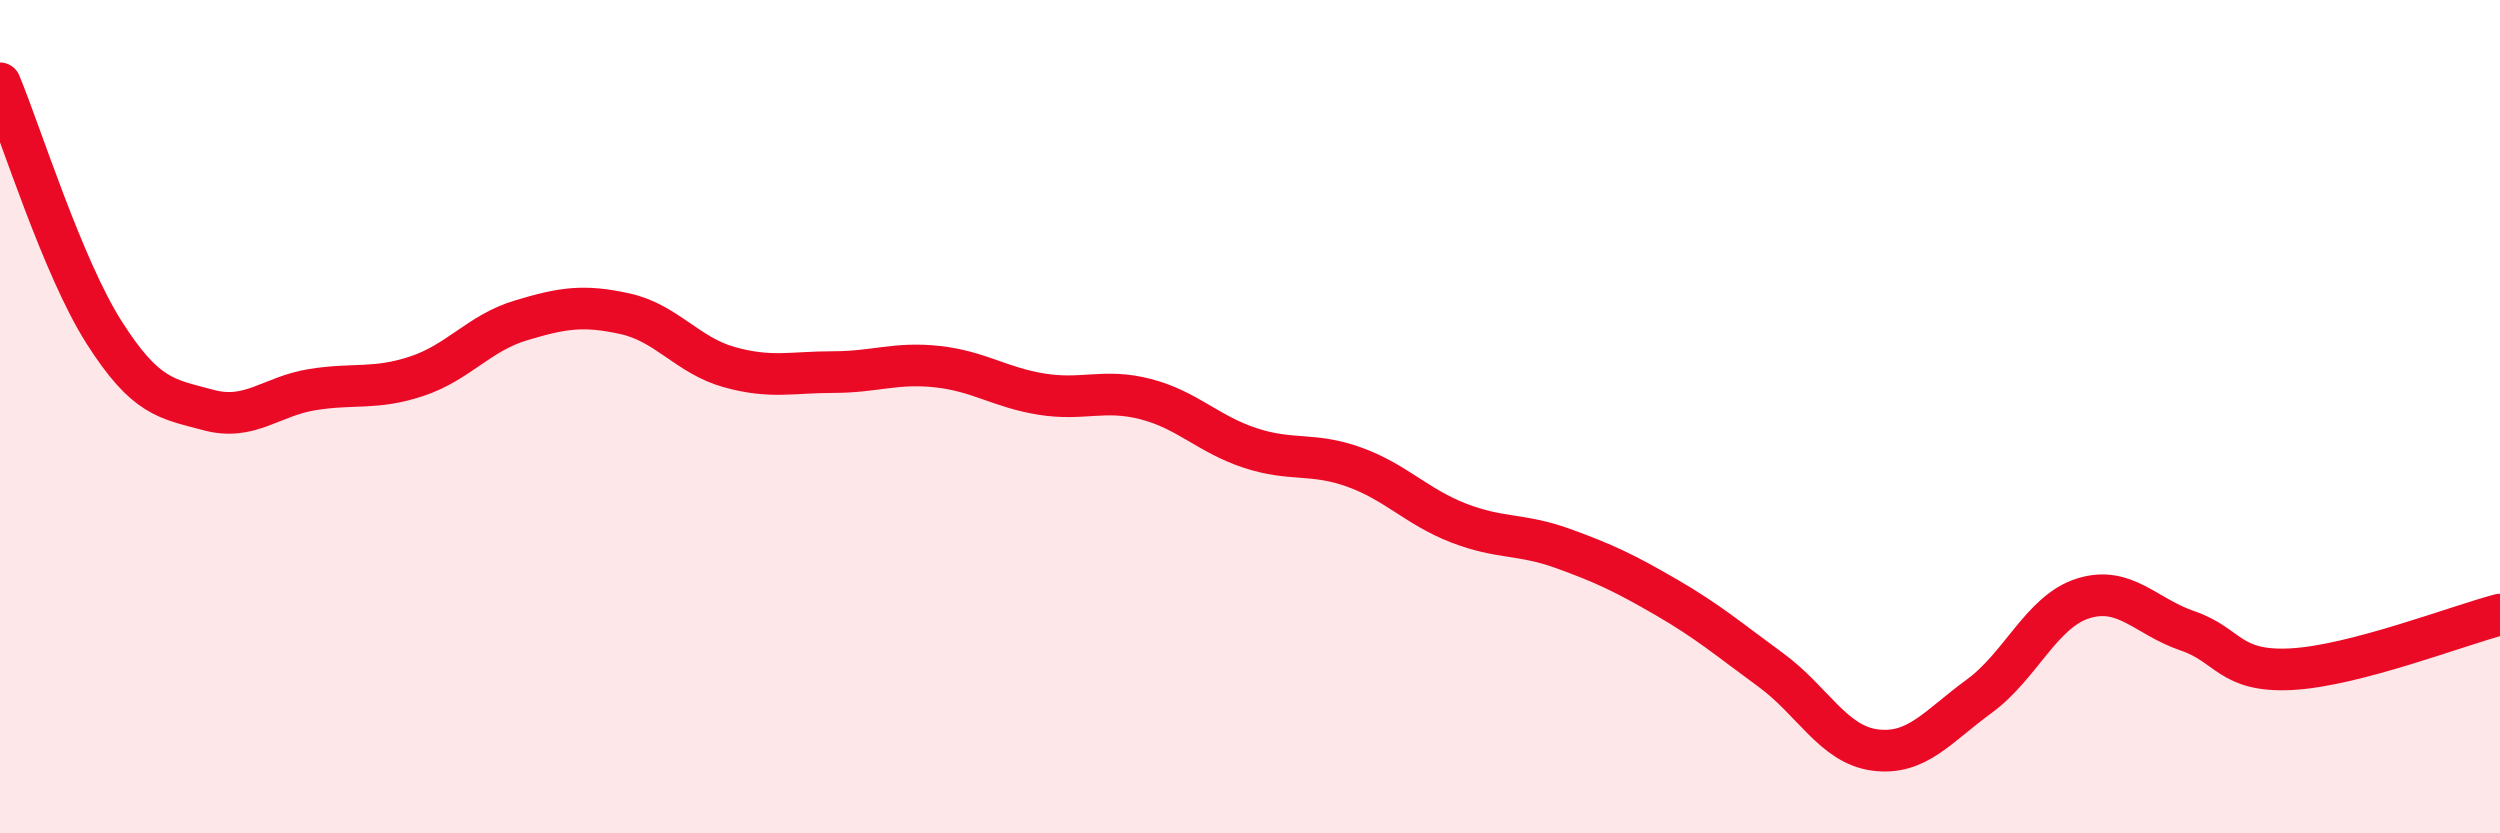
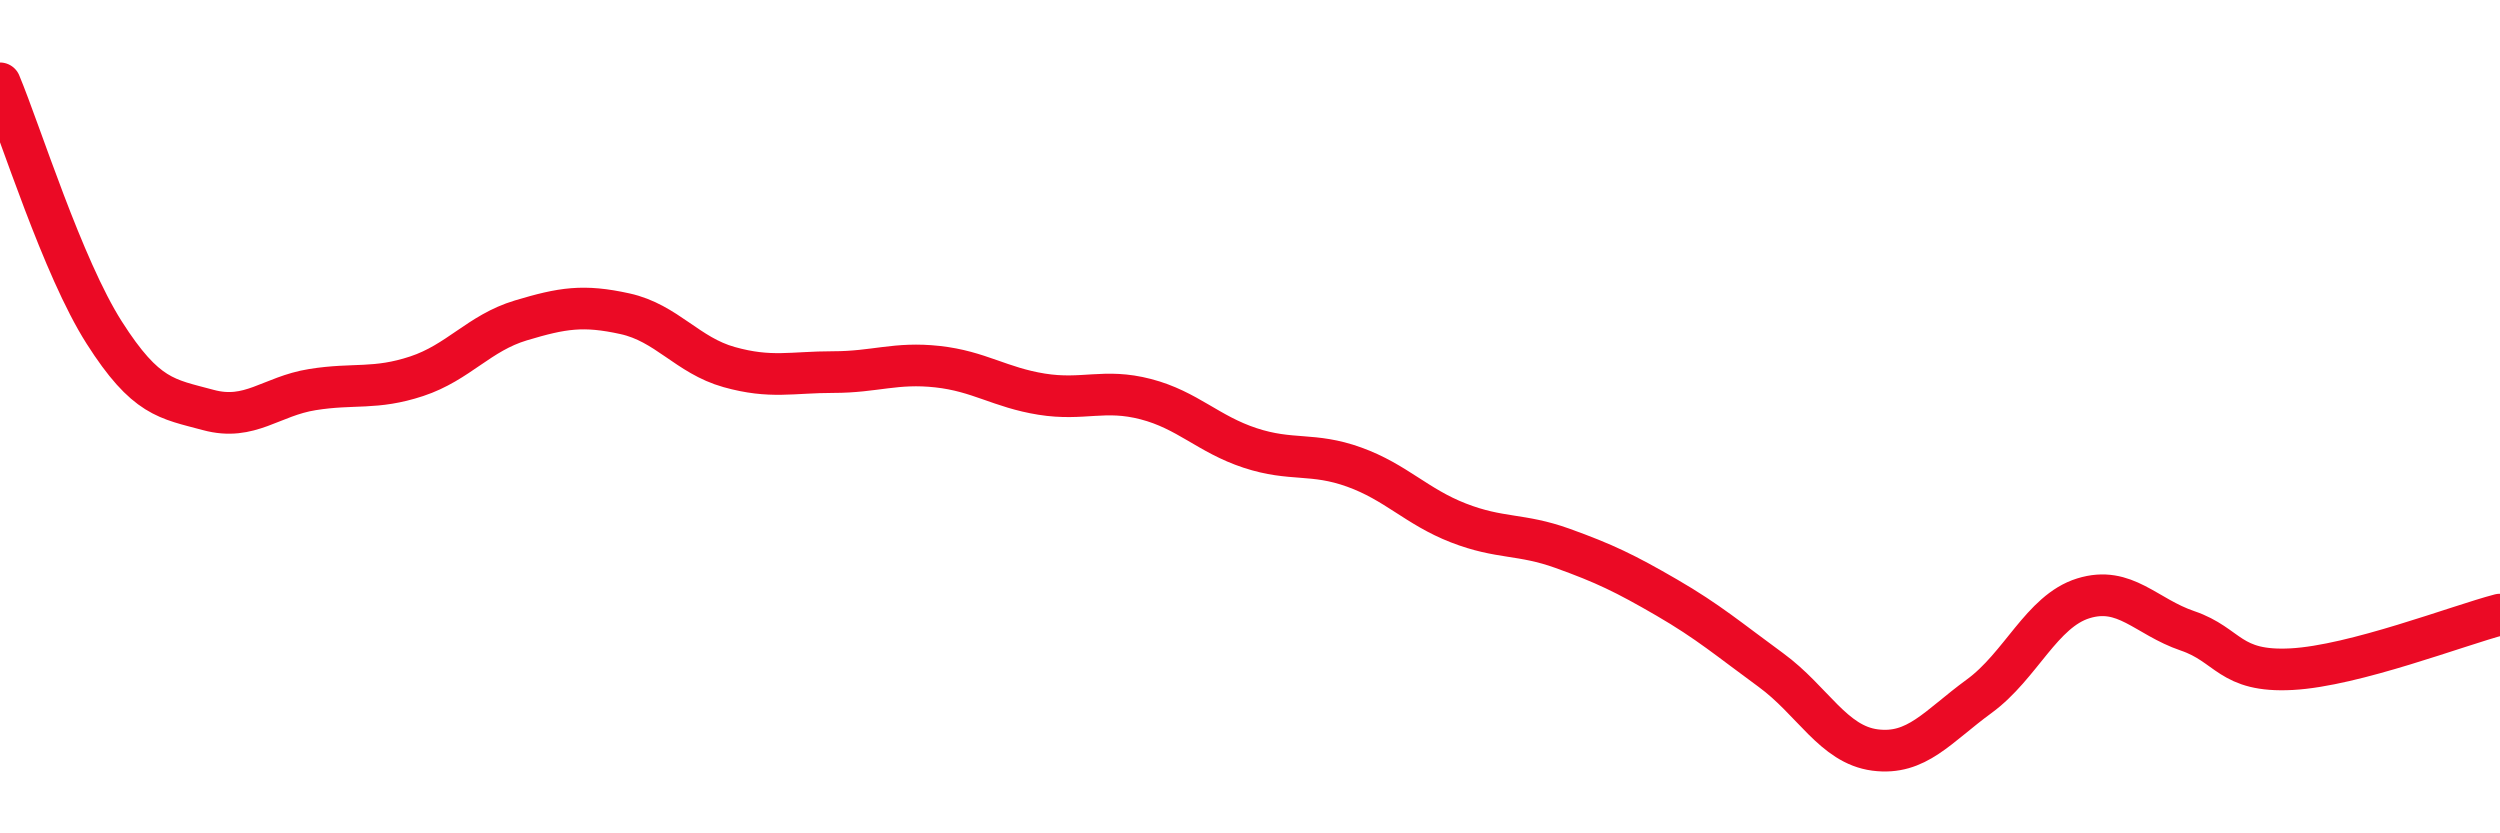
<svg xmlns="http://www.w3.org/2000/svg" width="60" height="20" viewBox="0 0 60 20">
-   <path d="M 0,2 C 0.5,3.2 1.5,6.41 2.5,7.98 C 3.5,9.55 4,9.57 5,9.84 C 6,10.11 6.5,9.51 7.5,9.35 C 8.5,9.19 9,9.36 10,9.03 C 11,8.7 11.5,7.99 12.5,7.69 C 13.5,7.39 14,7.31 15,7.53 C 16,7.75 16.5,8.53 17.5,8.81 C 18.5,9.09 19,8.93 20,8.93 C 21,8.93 21.5,8.69 22.5,8.8 C 23.5,8.91 24,9.3 25,9.46 C 26,9.62 26.5,9.32 27.5,9.58 C 28.5,9.84 29,10.42 30,10.75 C 31,11.08 31.5,10.85 32.5,11.21 C 33.5,11.57 34,12.16 35,12.55 C 36,12.94 36.5,12.8 37.5,13.16 C 38.5,13.52 39,13.76 40,14.34 C 41,14.92 41.5,15.35 42.5,16.08 C 43.5,16.81 44,17.87 45,18 C 46,18.13 46.5,17.44 47.5,16.71 C 48.5,15.98 49,14.67 50,14.36 C 51,14.05 51.5,14.8 52.5,15.14 C 53.5,15.48 53.5,16.14 55,16.06 C 56.5,15.98 59,15.01 60,14.75L60 20L0 20Z" fill="#EB0A25" opacity="0.1" stroke-linecap="round" stroke-linejoin="round" />
  <path d="M 0,2 C 0.5,3.2 1.5,6.41 2.5,7.98 C 3.5,9.55 4,9.57 5,9.84 C 6,10.11 6.5,9.51 7.5,9.35 C 8.5,9.19 9,9.36 10,9.03 C 11,8.7 11.5,7.99 12.5,7.69 C 13.5,7.39 14,7.31 15,7.53 C 16,7.75 16.5,8.53 17.5,8.81 C 18.5,9.09 19,8.93 20,8.93 C 21,8.93 21.5,8.69 22.5,8.8 C 23.5,8.91 24,9.3 25,9.46 C 26,9.62 26.5,9.32 27.5,9.58 C 28.5,9.84 29,10.42 30,10.75 C 31,11.08 31.5,10.85 32.5,11.21 C 33.5,11.57 34,12.16 35,12.55 C 36,12.94 36.5,12.8 37.5,13.16 C 38.5,13.52 39,13.76 40,14.34 C 41,14.92 41.5,15.35 42.5,16.08 C 43.5,16.81 44,17.87 45,18 C 46,18.13 46.5,17.44 47.5,16.71 C 48.5,15.98 49,14.67 50,14.36 C 51,14.05 51.5,14.8 52.5,15.14 C 53.5,15.48 53.5,16.14 55,16.06 C 56.5,15.98 59,15.01 60,14.75" stroke="#EB0A25" stroke-width="1" fill="none" stroke-linecap="round" stroke-linejoin="round" />
</svg>